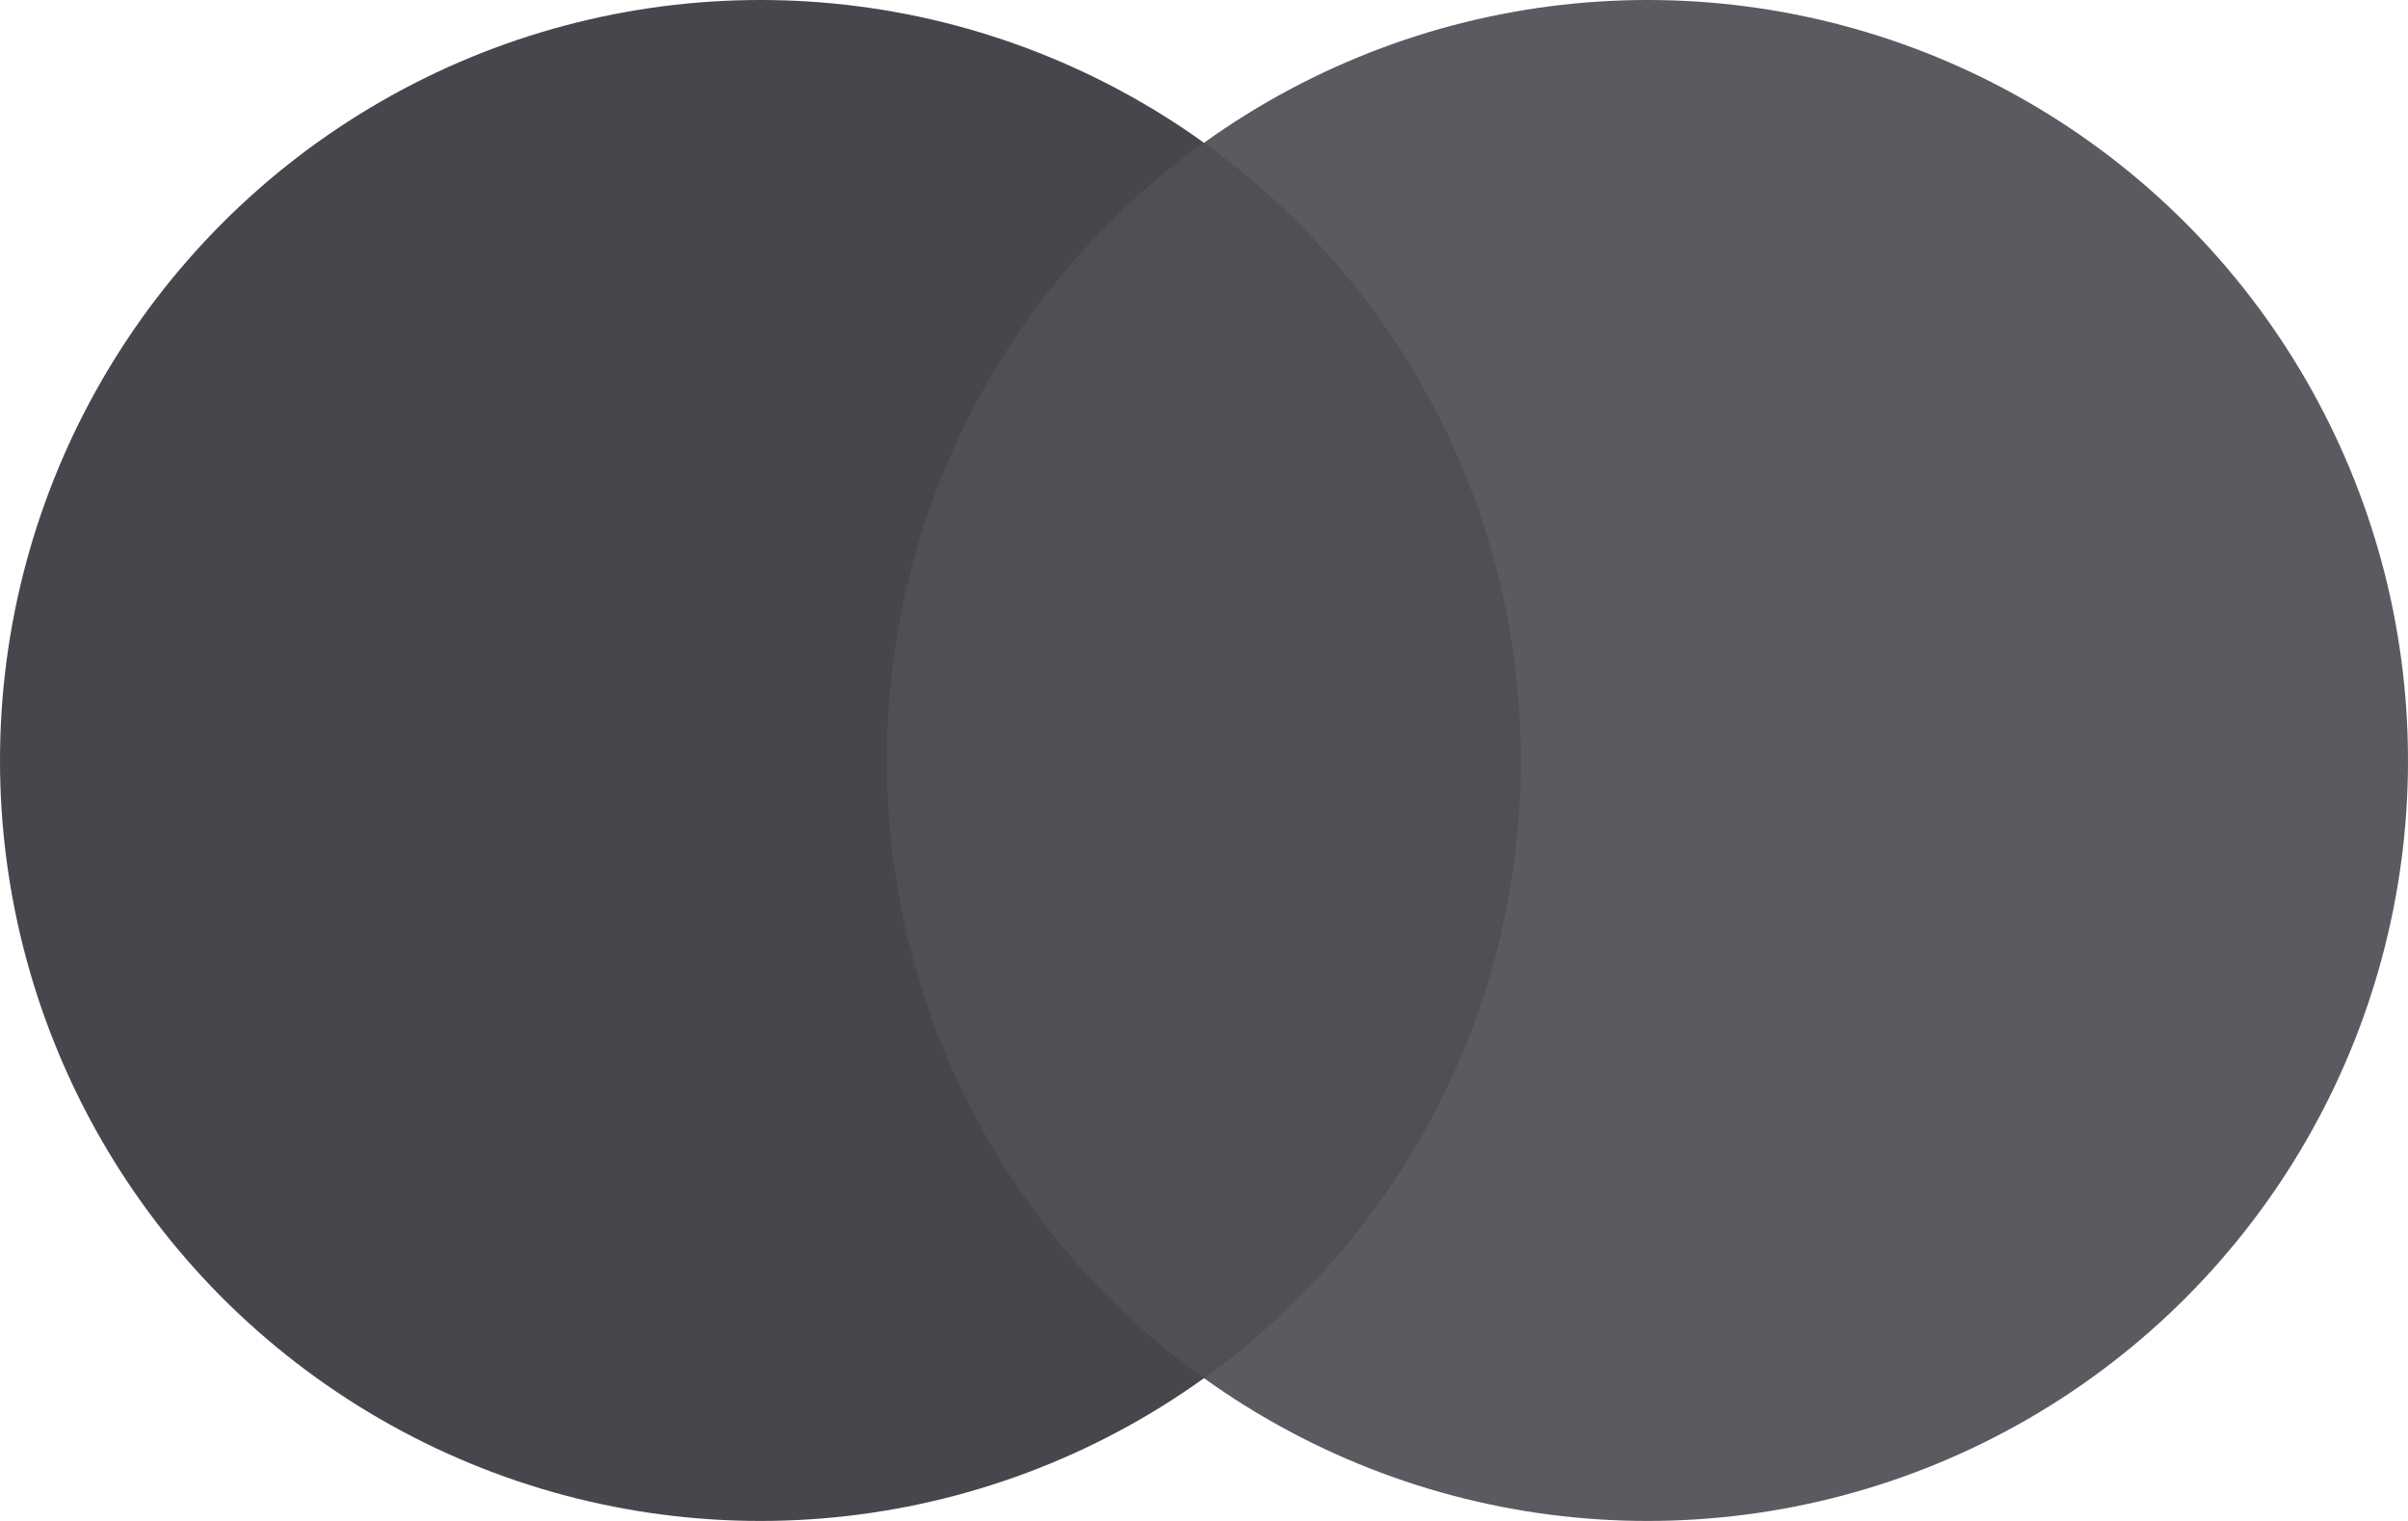
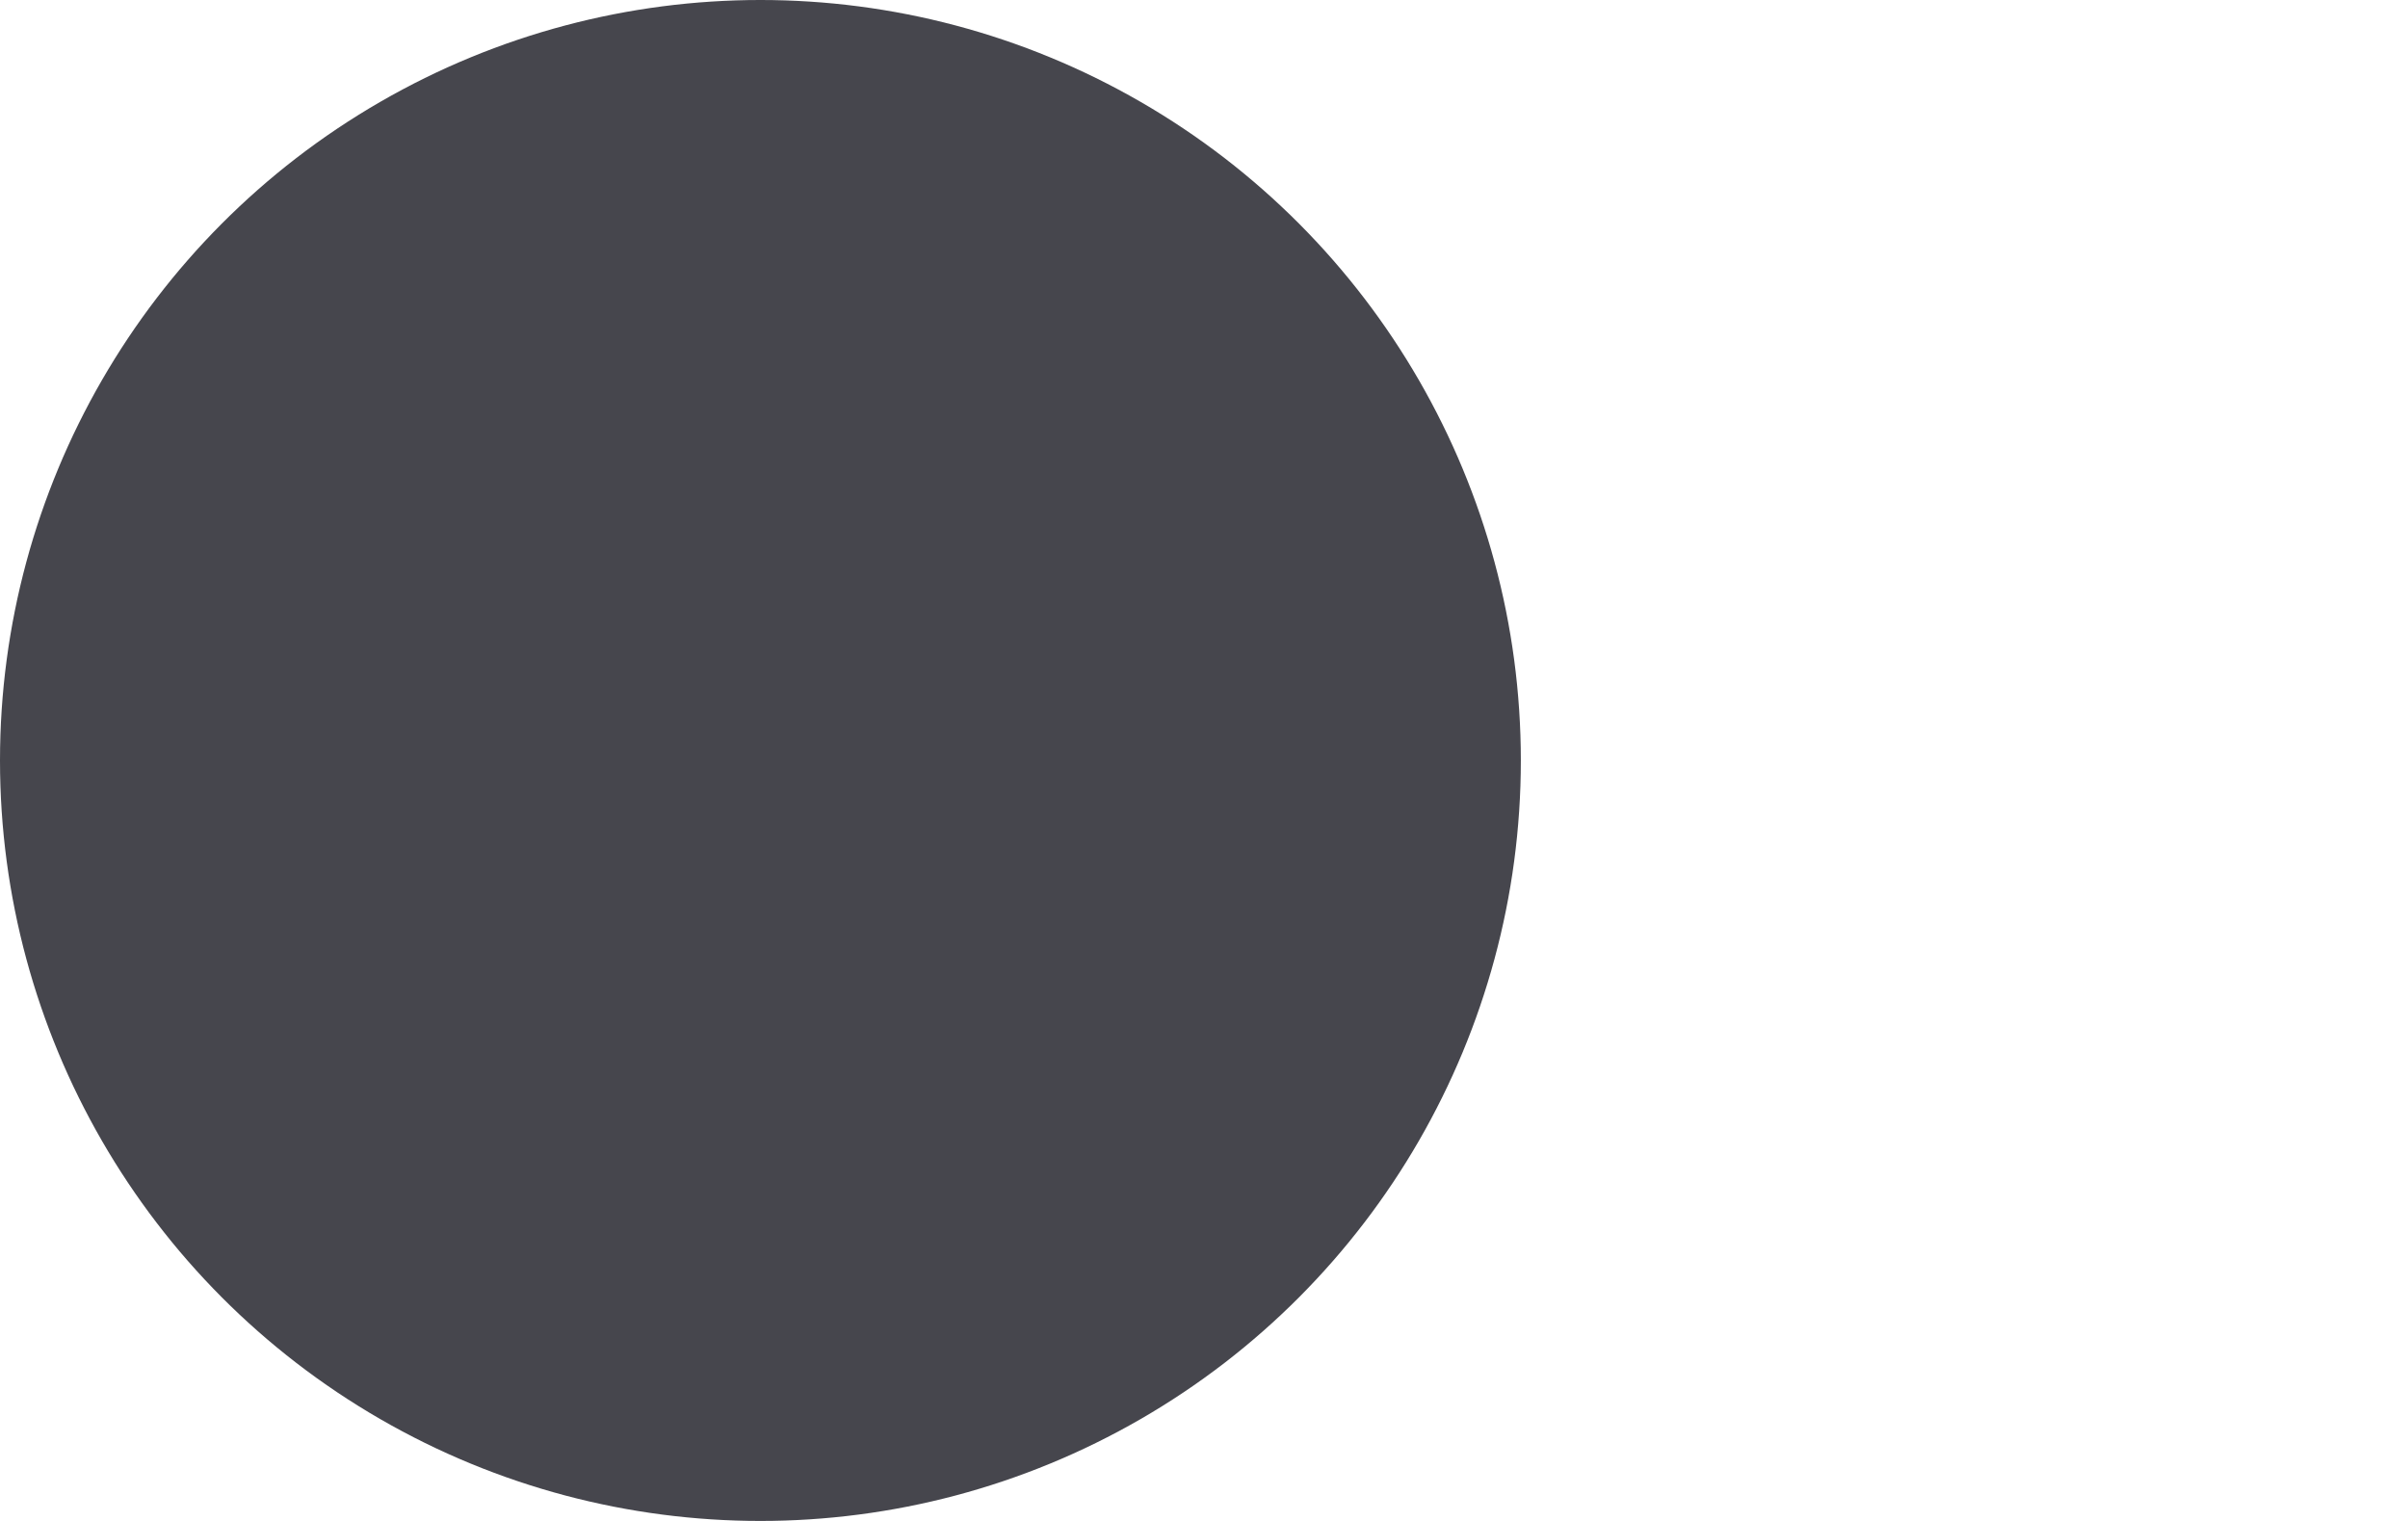
<svg xmlns="http://www.w3.org/2000/svg" width="38" height="24" viewBox="0 0 38 24" fill="none">
  <circle cx="12" cy="12" r="12" fill="#46464D" />
-   <circle cx="26" cy="12" r="12" fill="#5A5A61" />
-   <path fill-rule="evenodd" clip-rule="evenodd" d="M19 21.748C22.028 19.57 24 16.015 24 12C24 7.985 22.028 4.43 19 2.252C15.972 4.43 14 7.985 14 12C14 16.015 15.972 19.57 19 21.748Z" fill="#4F4F56" />
</svg>